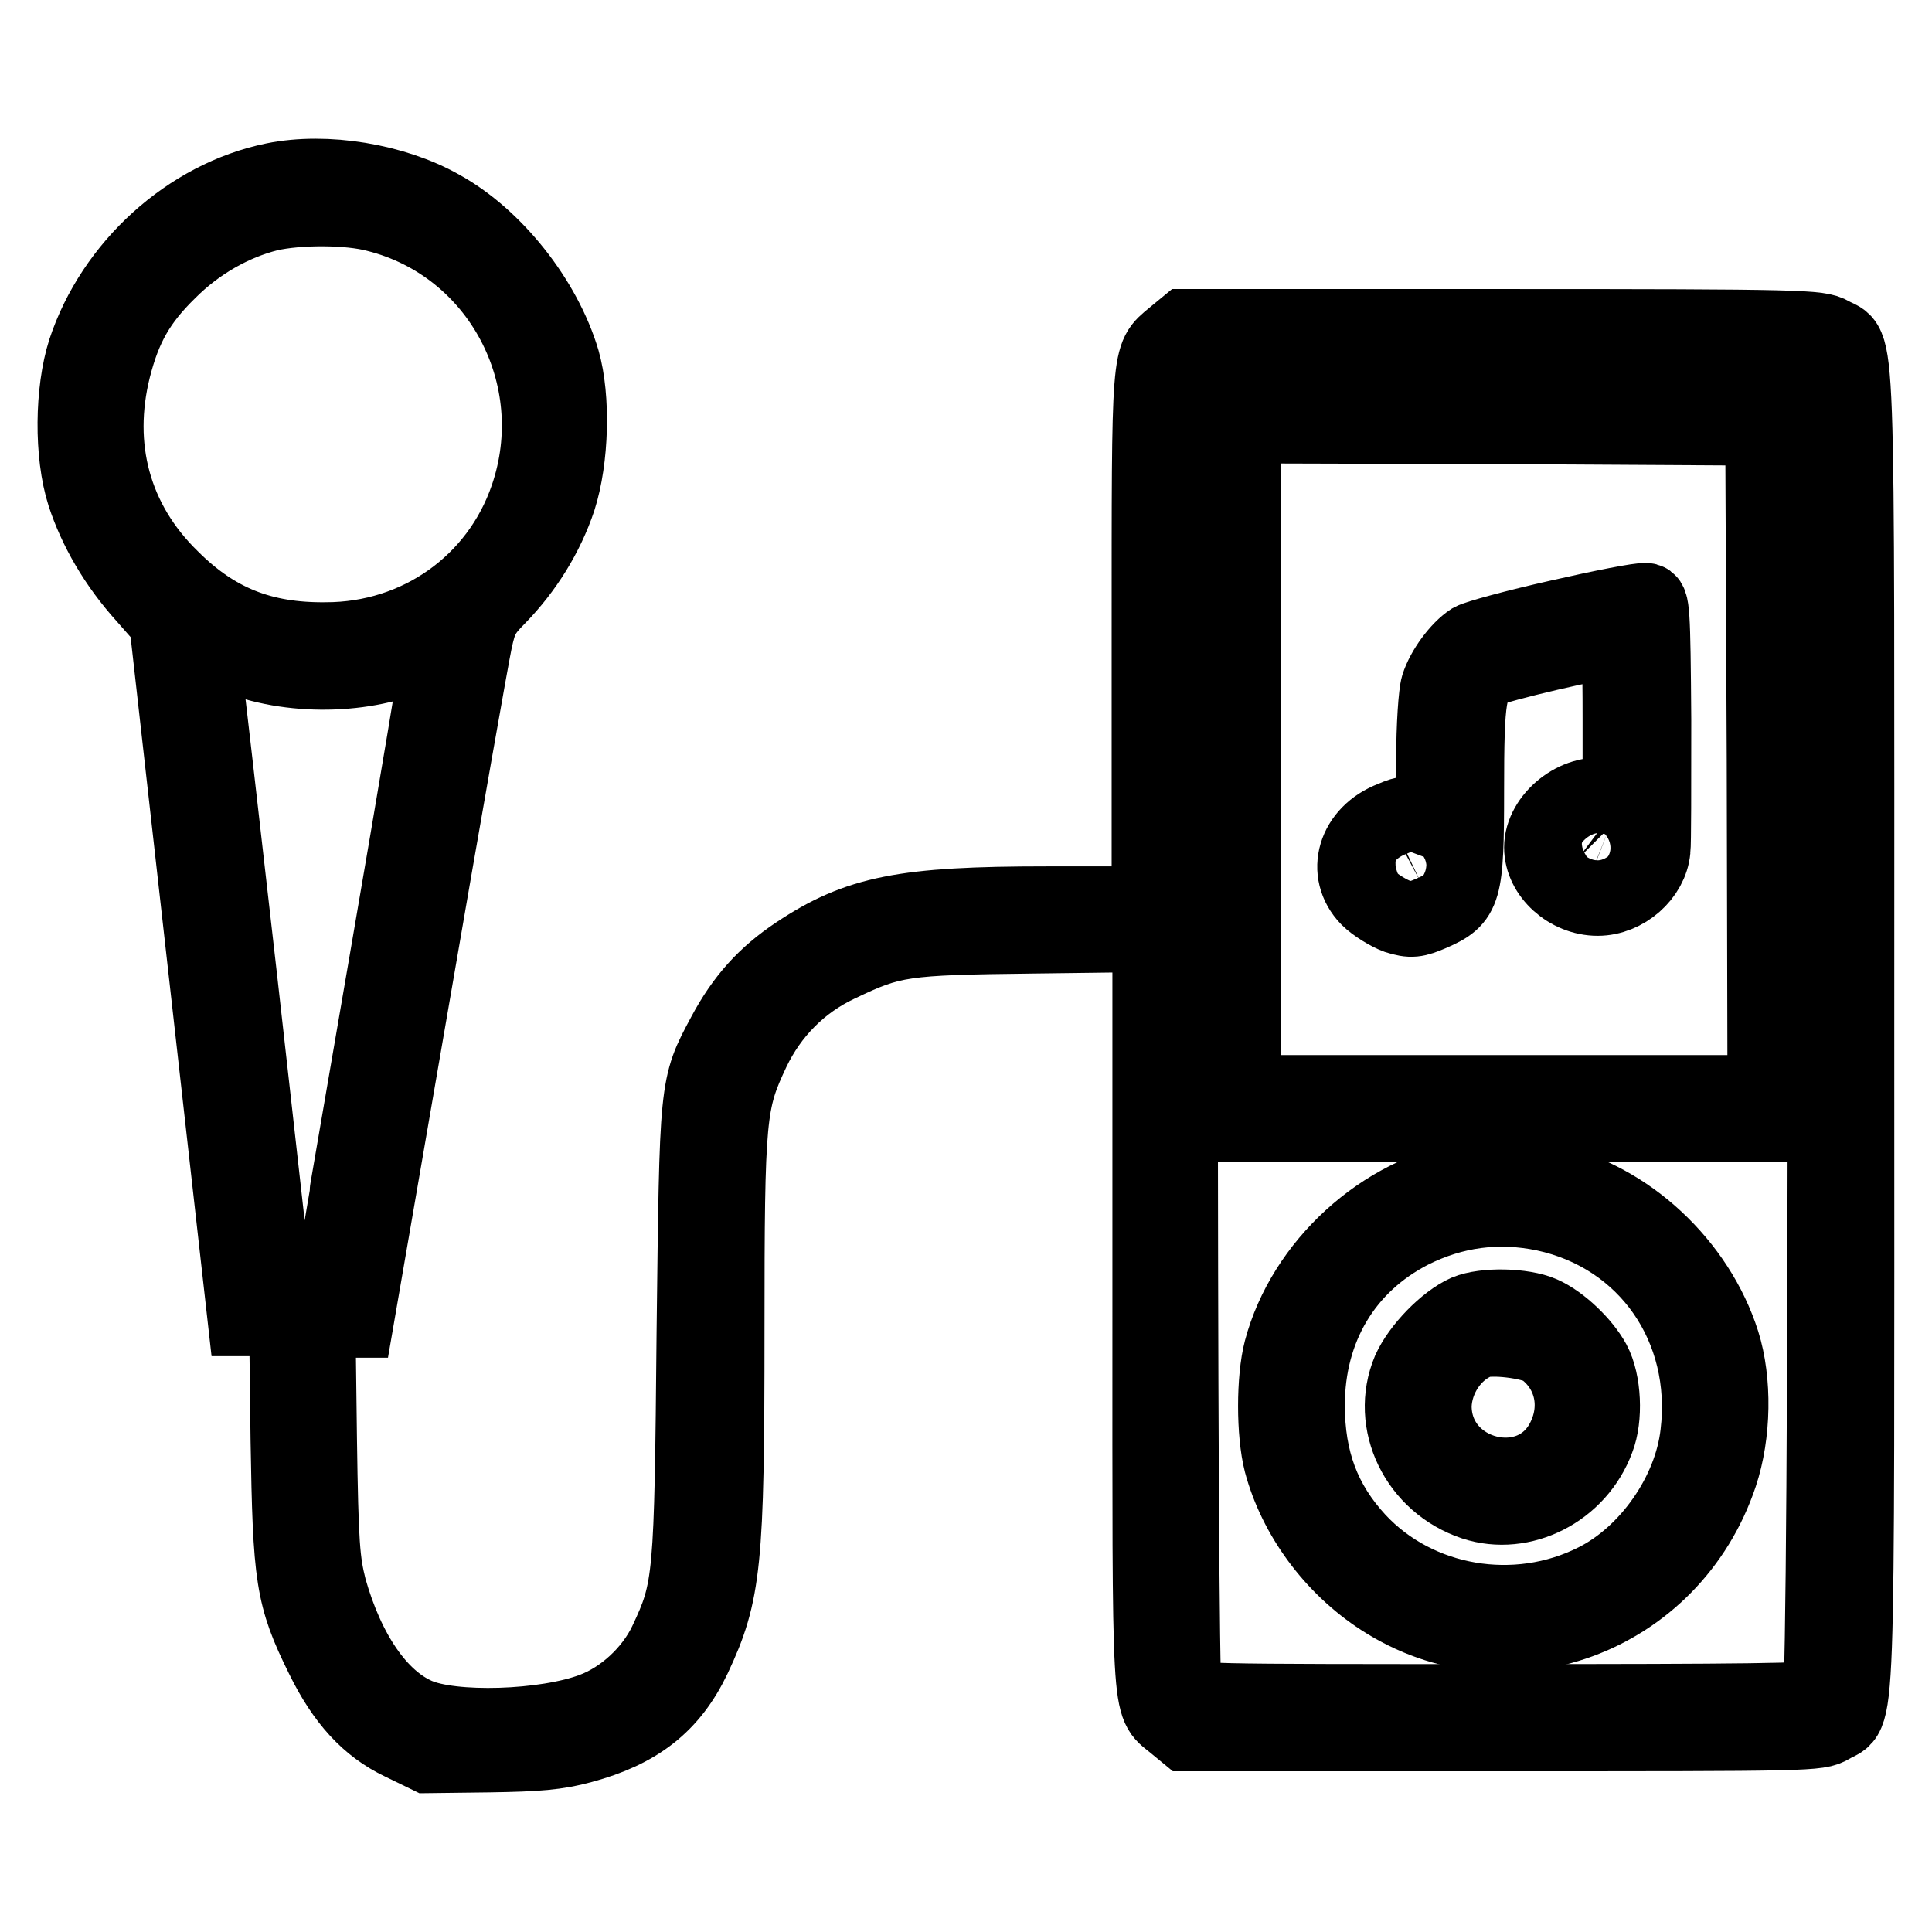
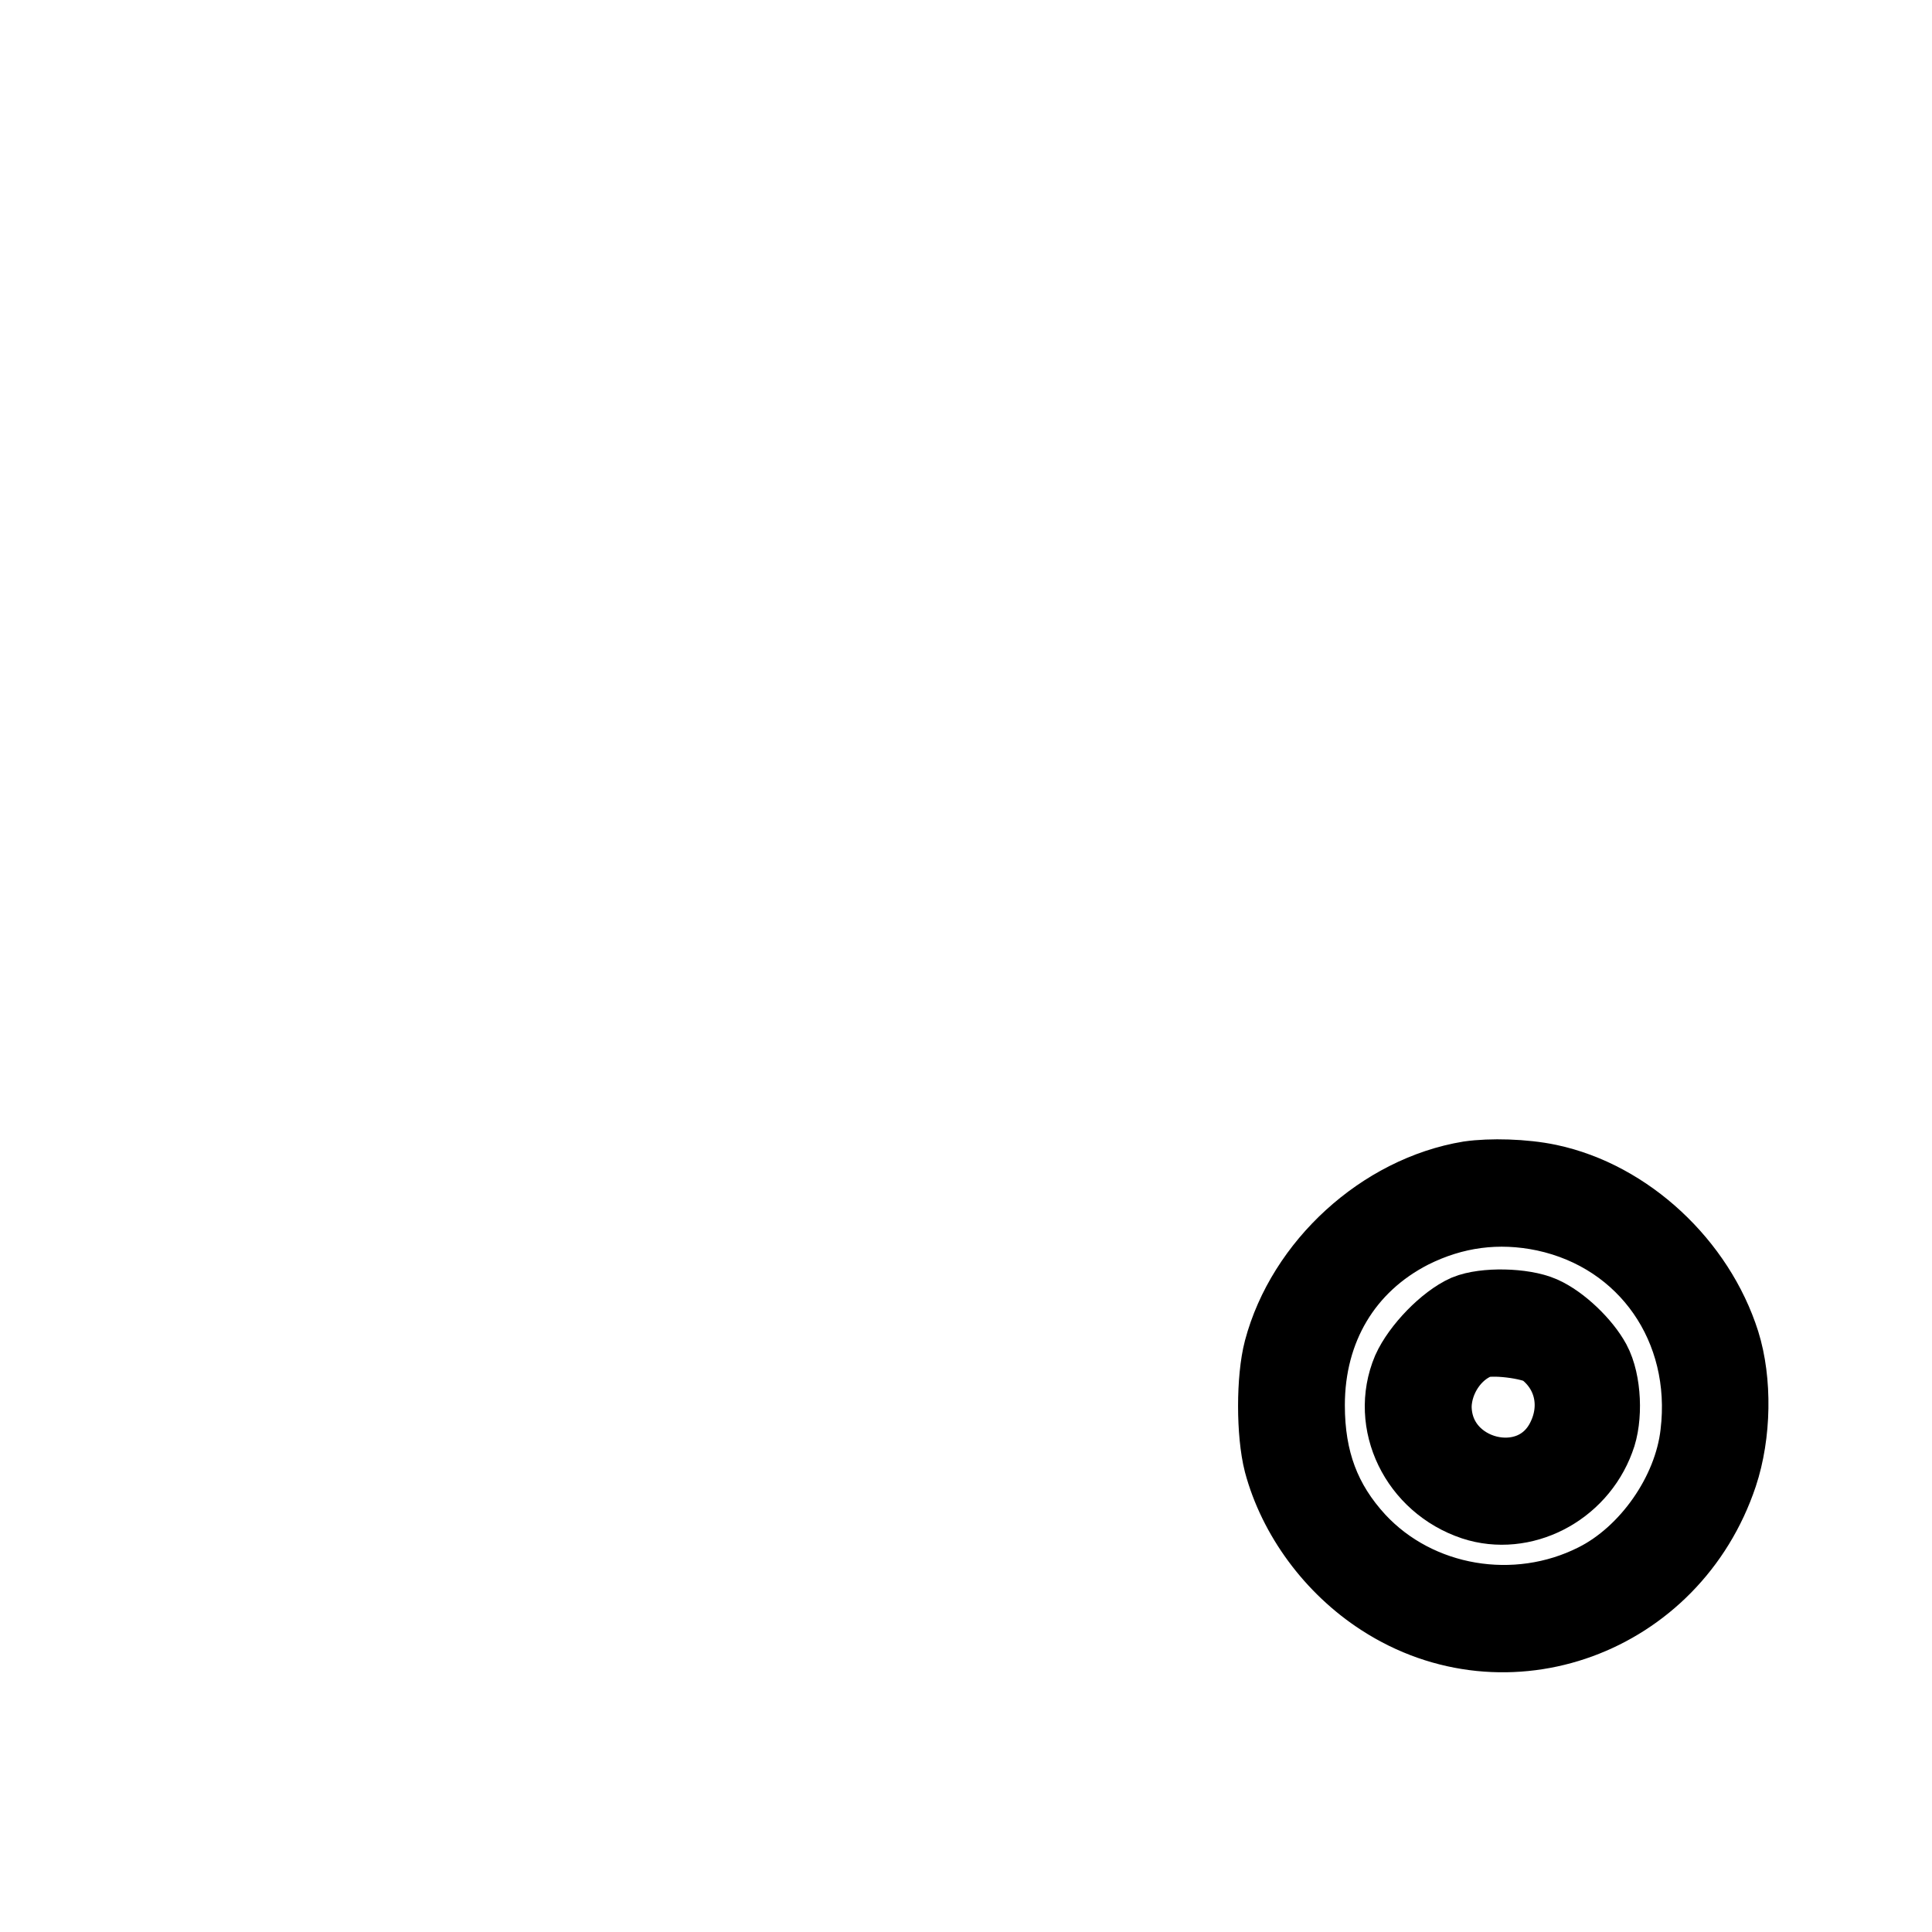
<svg xmlns="http://www.w3.org/2000/svg" version="1.1" x="0px" y="0px" viewBox="0 0 256 256" enable-background="new 0 0 256 256" xml:space="preserve">
  <g>
    <g>
      <g>
-         <path stroke-width="10" fill-opacity="0" stroke="#000000" d="M36.3,23.9C25,26.2,15,35.3,11.3,46.5c-1.7,5.3-1.8,13.7-0.1,19c1.5,4.6,4.2,9.3,8,13.5l2.9,3.3l5.2,46.2l5.2,46.2h2.7H38l0.2,16.1c0.3,18.3,0.6,20.7,4.6,28.8c2.8,5.7,6,9.2,10.4,11.3l3.5,1.7l8.1-0.1c6.4-0.1,9-0.3,12.3-1.2c7.4-2,11.8-5.4,14.8-11.7c4-8.5,4.4-12.5,4.4-43.3c0-28.8,0.2-30.3,3.4-37.1c2.4-5,6.3-9,11.4-11.4c7.1-3.4,8.5-3.6,25.7-3.8l15.6-0.2v49.8c0,54.5-0.2,52,3.1,54.7l1.7,1.4H199c41.1,0,41.9,0,43.6-1c3.7-2.3,3.4,4.9,3.4-92.2c0-97.1,0.3-90-3.4-92.2c-1.6-0.9-3.5-1-43.6-1h-41.9l-1.7,1.4c-3.2,2.7-3.1,1.5-3.1,40v35.1h-13.6c-18.9,0-25,1.2-33.1,6.6c-4.2,2.8-7.1,6-9.6,10.7c-3.7,6.9-3.6,6.5-4,39.5c-0.3,32.8-0.4,34-3.7,41c-1.9,4-5.7,7.5-9.7,9c-6.3,2.4-18.7,2.8-23.4,0.7c-5-2.2-9.2-8.3-11.6-16.8c-0.9-3.6-1.1-5.7-1.3-19.8l-0.2-15.8h2.6h2.5l7.5-43.4c4.1-23.8,7.8-44.8,8.2-46.6c0.6-2.8,1-3.7,3.1-5.8c3.6-3.7,6.4-8.2,8-13c1.7-5.3,1.9-13.4,0.5-18.3c-2.4-8.1-9-16.4-16.1-20.3C52.2,24,43.2,22.5,36.3,23.9z M49.9,28.4c16.3,4.1,25.5,21.5,20,37.5c-3.9,11.4-14.5,18.9-26.7,18.9c-8.5,0.1-14.7-2.4-20.5-8.2C15,69.1,12.4,59.2,15,48.8c1.4-5.5,3.3-8.9,7.4-12.9c3.7-3.7,8.4-6.4,13.2-7.6C39.5,27.4,46.2,27.4,49.9,28.4z M241.2,48.1c0.9,0.9,0.9,175.9,0,176.8c-0.5,0.5-10.5,0.6-42.2,0.6c-40.4,0-41.5,0-42.1-1c-0.7-1.4-0.7-174.7,0-176.1c0.5-0.9,1.7-1,42.1-1C230.7,47.5,240.7,47.6,241.2,48.1z M31.6,87.1c7.6,2.9,17.8,2.5,24.4-0.9c1.2-0.6,2.1-0.9,2.3-0.8c0.1,0.1-3.1,19.2-7.1,42.4s-7.3,42.4-7.3,42.5c0,0.2-1.7,0.3-3.8,0.2l-3.8-0.2l-4.5-40.1c-2.5-22-4.7-41.2-4.9-42.6c-0.3-2.3-0.2-2.5,0.6-2.1C28,85.7,29.9,86.4,31.6,87.1z" />
-         <path stroke-width="10" fill-opacity="0" stroke="#000000" d="M160.6,100.6v48.4h38.8h38.8v-48.4V52.2h-38.8h-38.8V100.6z M233.8,100.7l0.1,44.1h-34.6h-34.6v-44.3V56.4l34.5,0.1l34.4,0.2L233.8,100.7z" />
-         <path stroke-width="10" fill-opacity="0" stroke="#000000" d="M206.6,81.8c-5.8,1.3-10.9,2.7-11.6,3.1c-1.7,1.1-3.7,3.8-4.4,6c-0.3,1-0.6,5.2-0.6,9.8v8l-1.6-0.6c-1.3-0.4-2.1-0.4-3.9,0.4c-5,1.9-6.5,7.1-3.2,10.5c0.9,0.9,2.7,2,3.8,2.4c1.9,0.6,2.5,0.5,4.6-0.4c4.3-1.9,4.6-2.7,4.6-16.2c0-12.6,0.3-14.5,2.7-16c1-0.7,15.2-4,17.1-4c0.5,0,0.6,2.5,0.6,10.5v10.5l-1.8-0.3c-4-0.8-8.6,2.9-8.6,6.8c0,3.5,3.5,6.7,7.4,6.7c3.6,0,7-3,7.3-6.4c0.1-0.7,0.1-8.4,0.1-17.2c-0.1-14.7-0.2-15.8-1-15.8C217.4,79.5,212.3,80.5,206.6,81.8z M213.2,109.8c1,0.4,1.4,0.9,1.4,2c0,1.9-0.9,2.7-3.1,2.7c-1,0-2.1-0.3-2.5-0.6c-1-1-0.7-2.9,0.5-3.8C210.8,109.1,211.4,109.1,213.2,109.8z M189.3,113.1c1.2,0.9,0.5,3.1-1,3.9c-2.1,1-4.3-0.1-4.3-2.3C183.9,112.3,187.1,111.3,189.3,113.1z" />
        <path stroke-width="10" fill-opacity="0" stroke="#000000" d="M194.7,156.2c-11.5,1.9-21.9,11.4-24.9,22.7c-1,3.8-1,11,0,14.9c1.9,7.1,6.8,13.8,13.3,18c16.5,10.7,38.4,2.7,44.8-16.4c1.8-5.4,1.9-12.4,0.3-17.5c-3.3-10.4-12.6-19.1-23-21.3C201.9,155.9,197.5,155.8,194.7,156.2z M204.7,160.8c13.5,2.9,22,15.1,20.3,29.2c-0.9,7.9-6.6,16-13.6,19.5c-10.5,5.3-23.6,3.1-31.5-5.4c-4.6-5-6.7-10.6-6.7-17.9c0-10.2,5-18.6,13.8-23.1C192.6,160.3,198.5,159.5,204.7,160.8z" />
        <path stroke-width="10" fill-opacity="0" stroke="#000000" d="M194.3,173.9c-2.7,1.2-6.2,4.8-7.5,7.7c-2.9,6.9,1,15,8.5,17.5c6.4,2.1,13.8-1.6,16.3-8.4c1.1-2.8,0.9-7.6-0.5-10.2c-1.3-2.4-4.3-5.3-6.8-6.4C201.8,173,196.7,172.9,194.3,173.9z M204.5,178.7c3.8,2.8,4.9,7.6,2.8,11.9c-4.1,8.5-17.3,5.2-17.3-4.3c0.1-3.7,2.5-7.3,5.8-8.6C197.5,177,203,177.7,204.5,178.7z" />
      </g>
    </g>
  </g>
</svg>